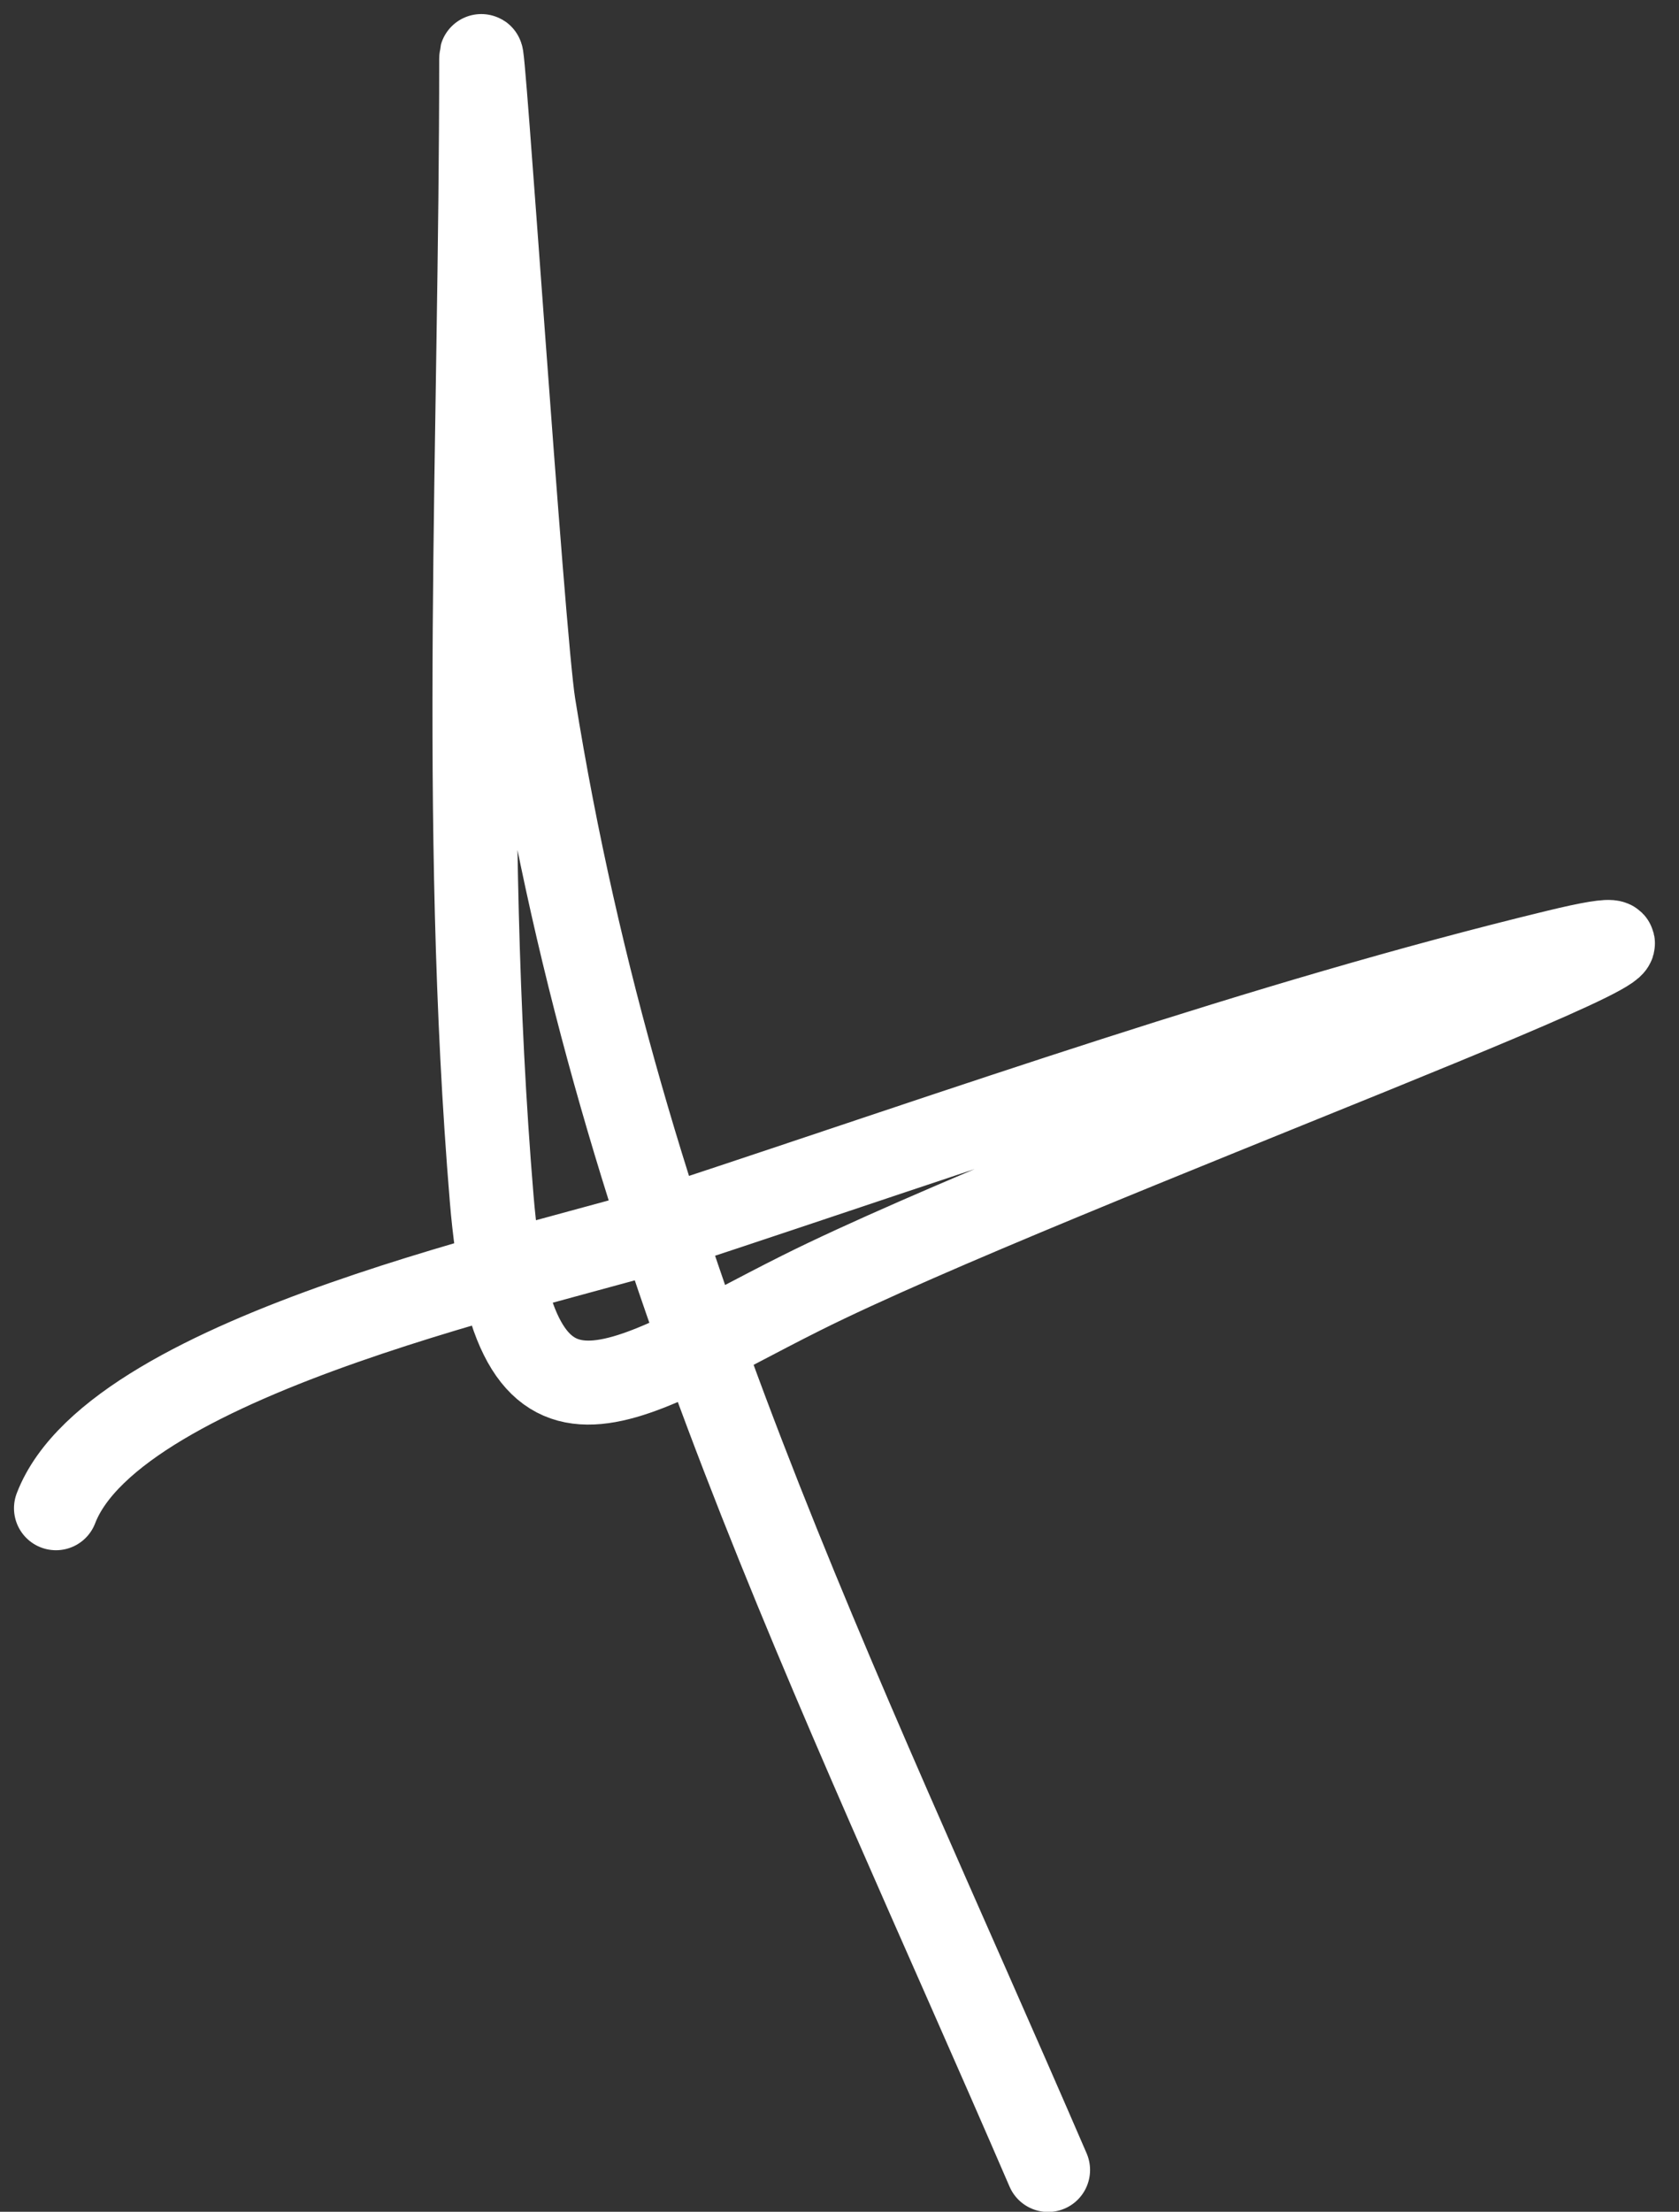
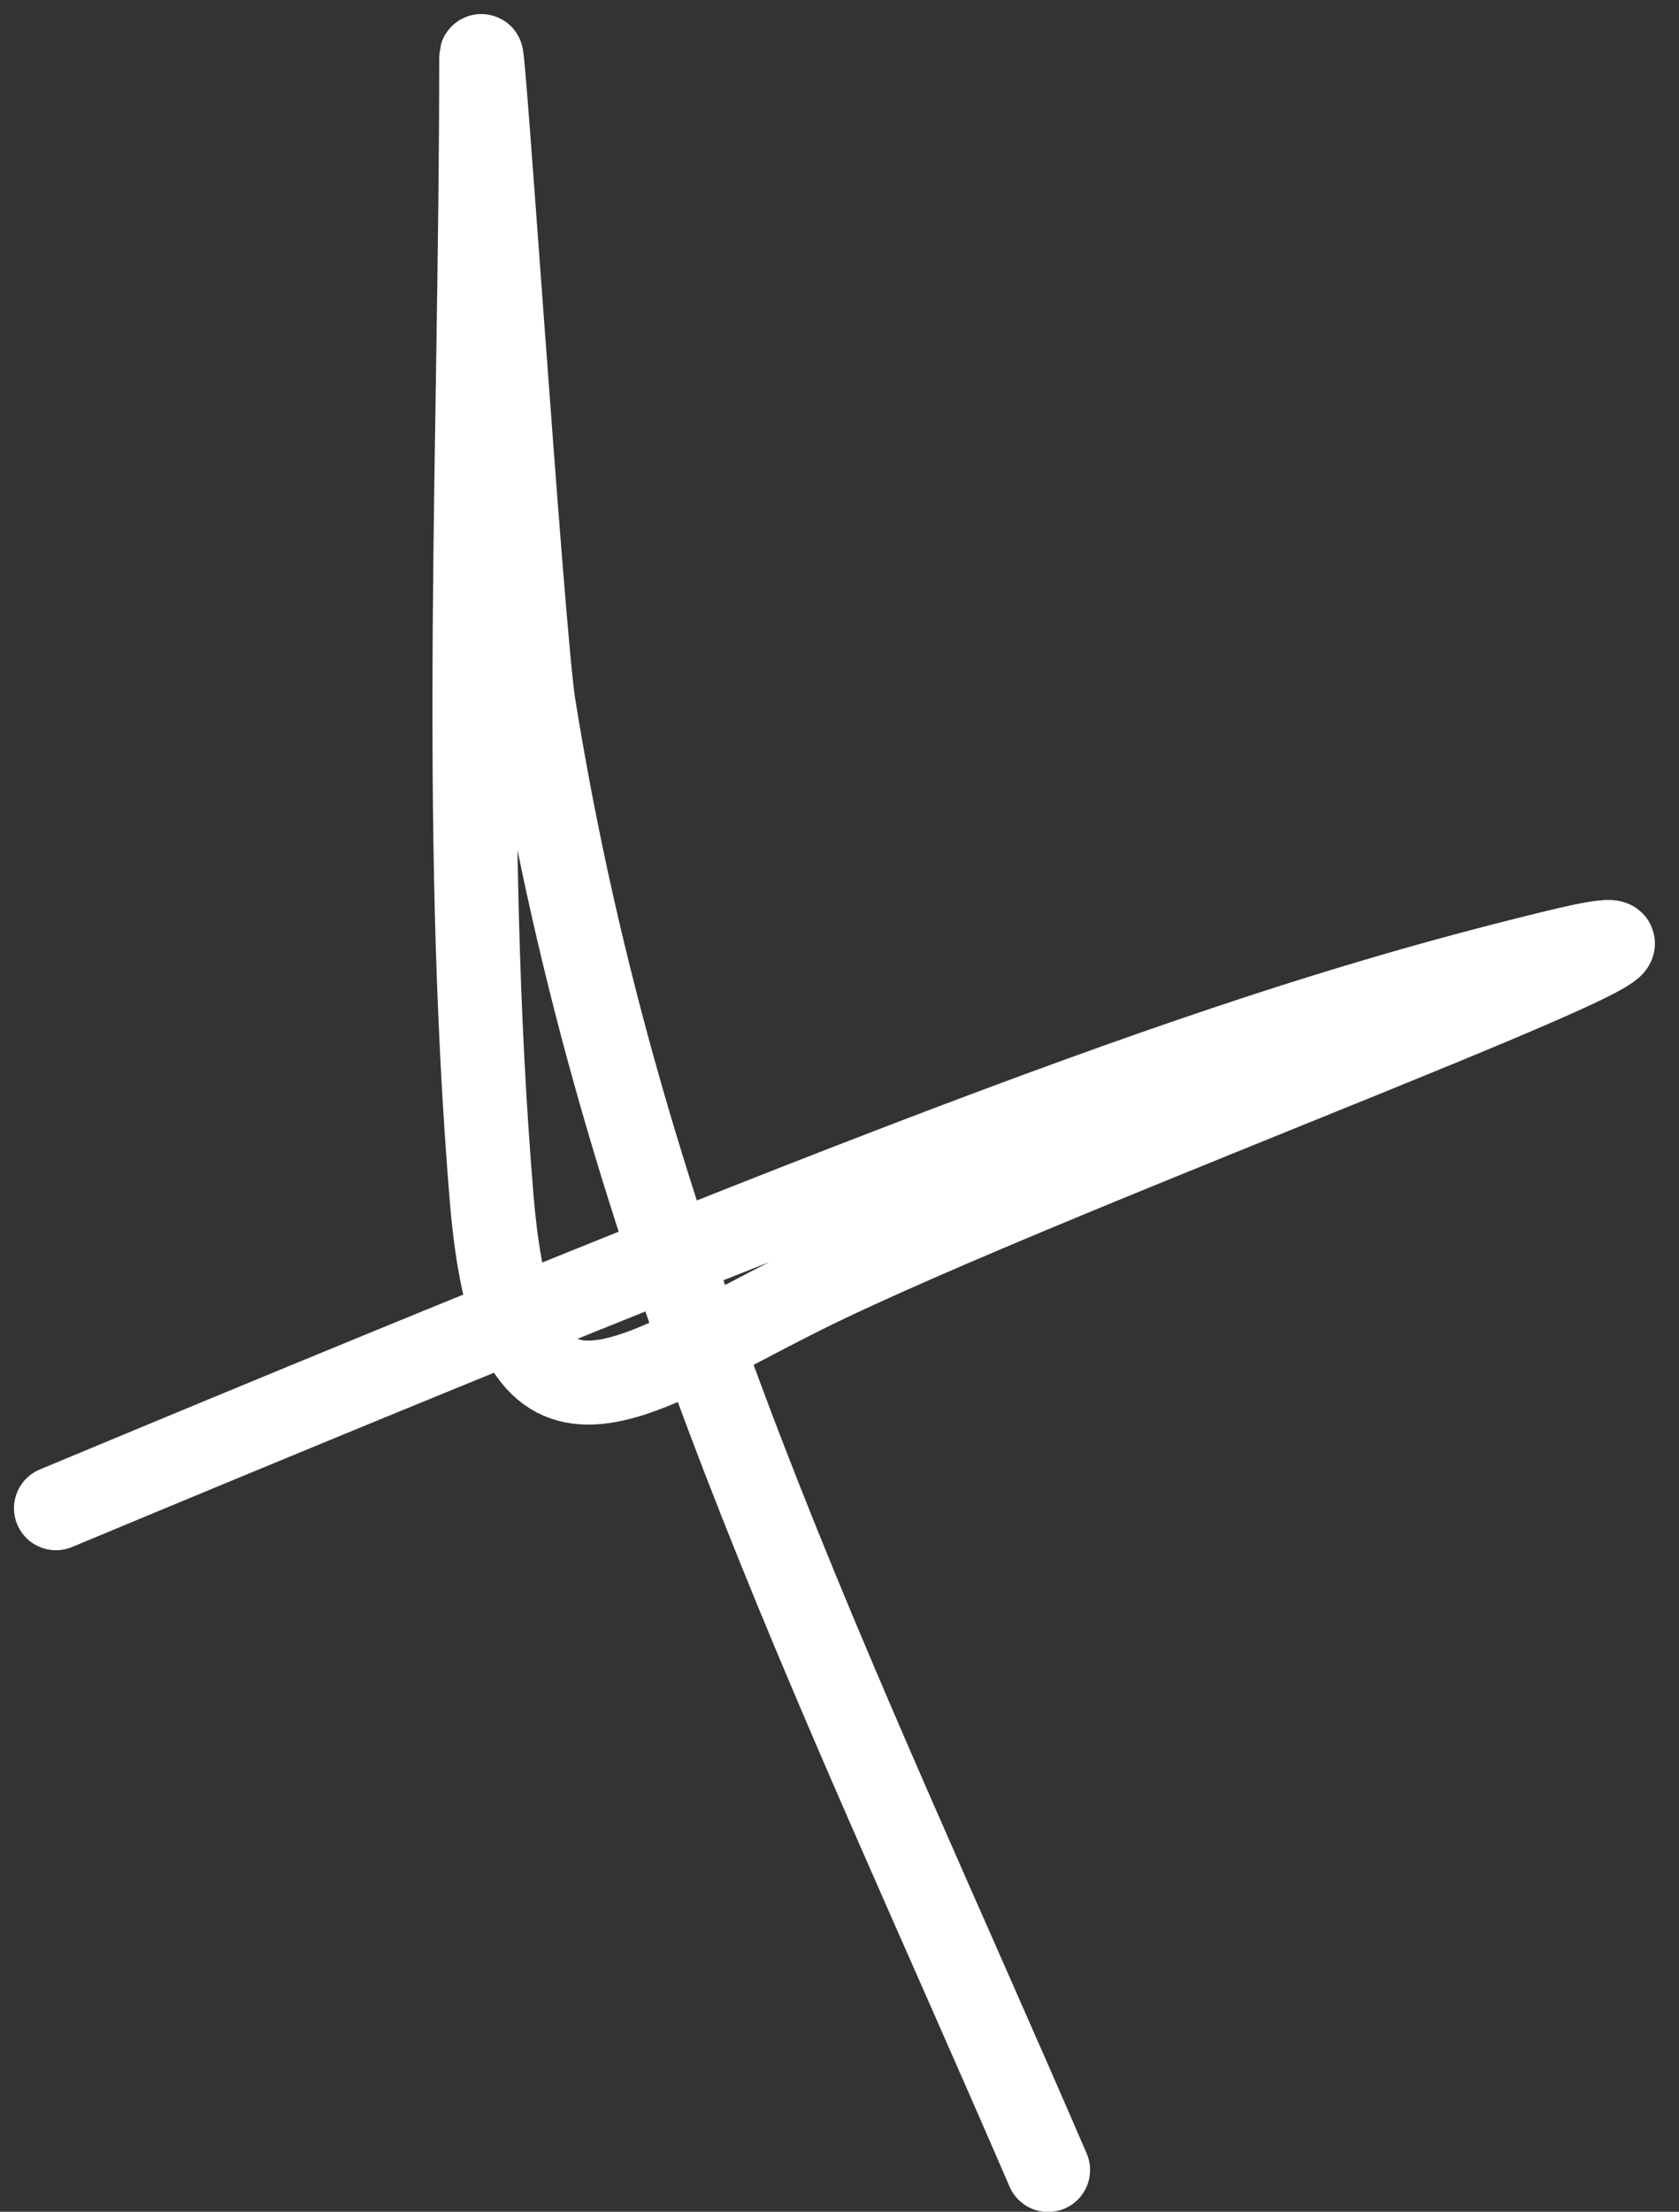
<svg xmlns="http://www.w3.org/2000/svg" width="60" height="79" viewBox="0 0 60 79" fill="none">
  <rect x="0" y="0" width="60" height="79" fill="#333333" stroke="none" />
-   <path d="M2 53.871C4.145 48.294 19.914 45.132 24.135 43.742C34.443 40.347 45.083 36.549 55.65 33.987C65.251 31.66 37.474 41.762 28.637 46.18C22.203 49.398 18.384 52.63 17.57 42.804C16.455 29.35 17.195 15.59 17.195 2.097C17.195 0.352 18.67 22.674 19.07 25.17C22.217 44.789 29.771 59.716 37.454 77.507" stroke="white" stroke-width="3" stroke-linecap="round" />
+   <path d="M2 53.871C34.443 40.347 45.083 36.549 55.65 33.987C65.251 31.66 37.474 41.762 28.637 46.18C22.203 49.398 18.384 52.63 17.57 42.804C16.455 29.35 17.195 15.59 17.195 2.097C17.195 0.352 18.67 22.674 19.07 25.17C22.217 44.789 29.771 59.716 37.454 77.507" stroke="white" stroke-width="3" stroke-linecap="round" />
</svg>